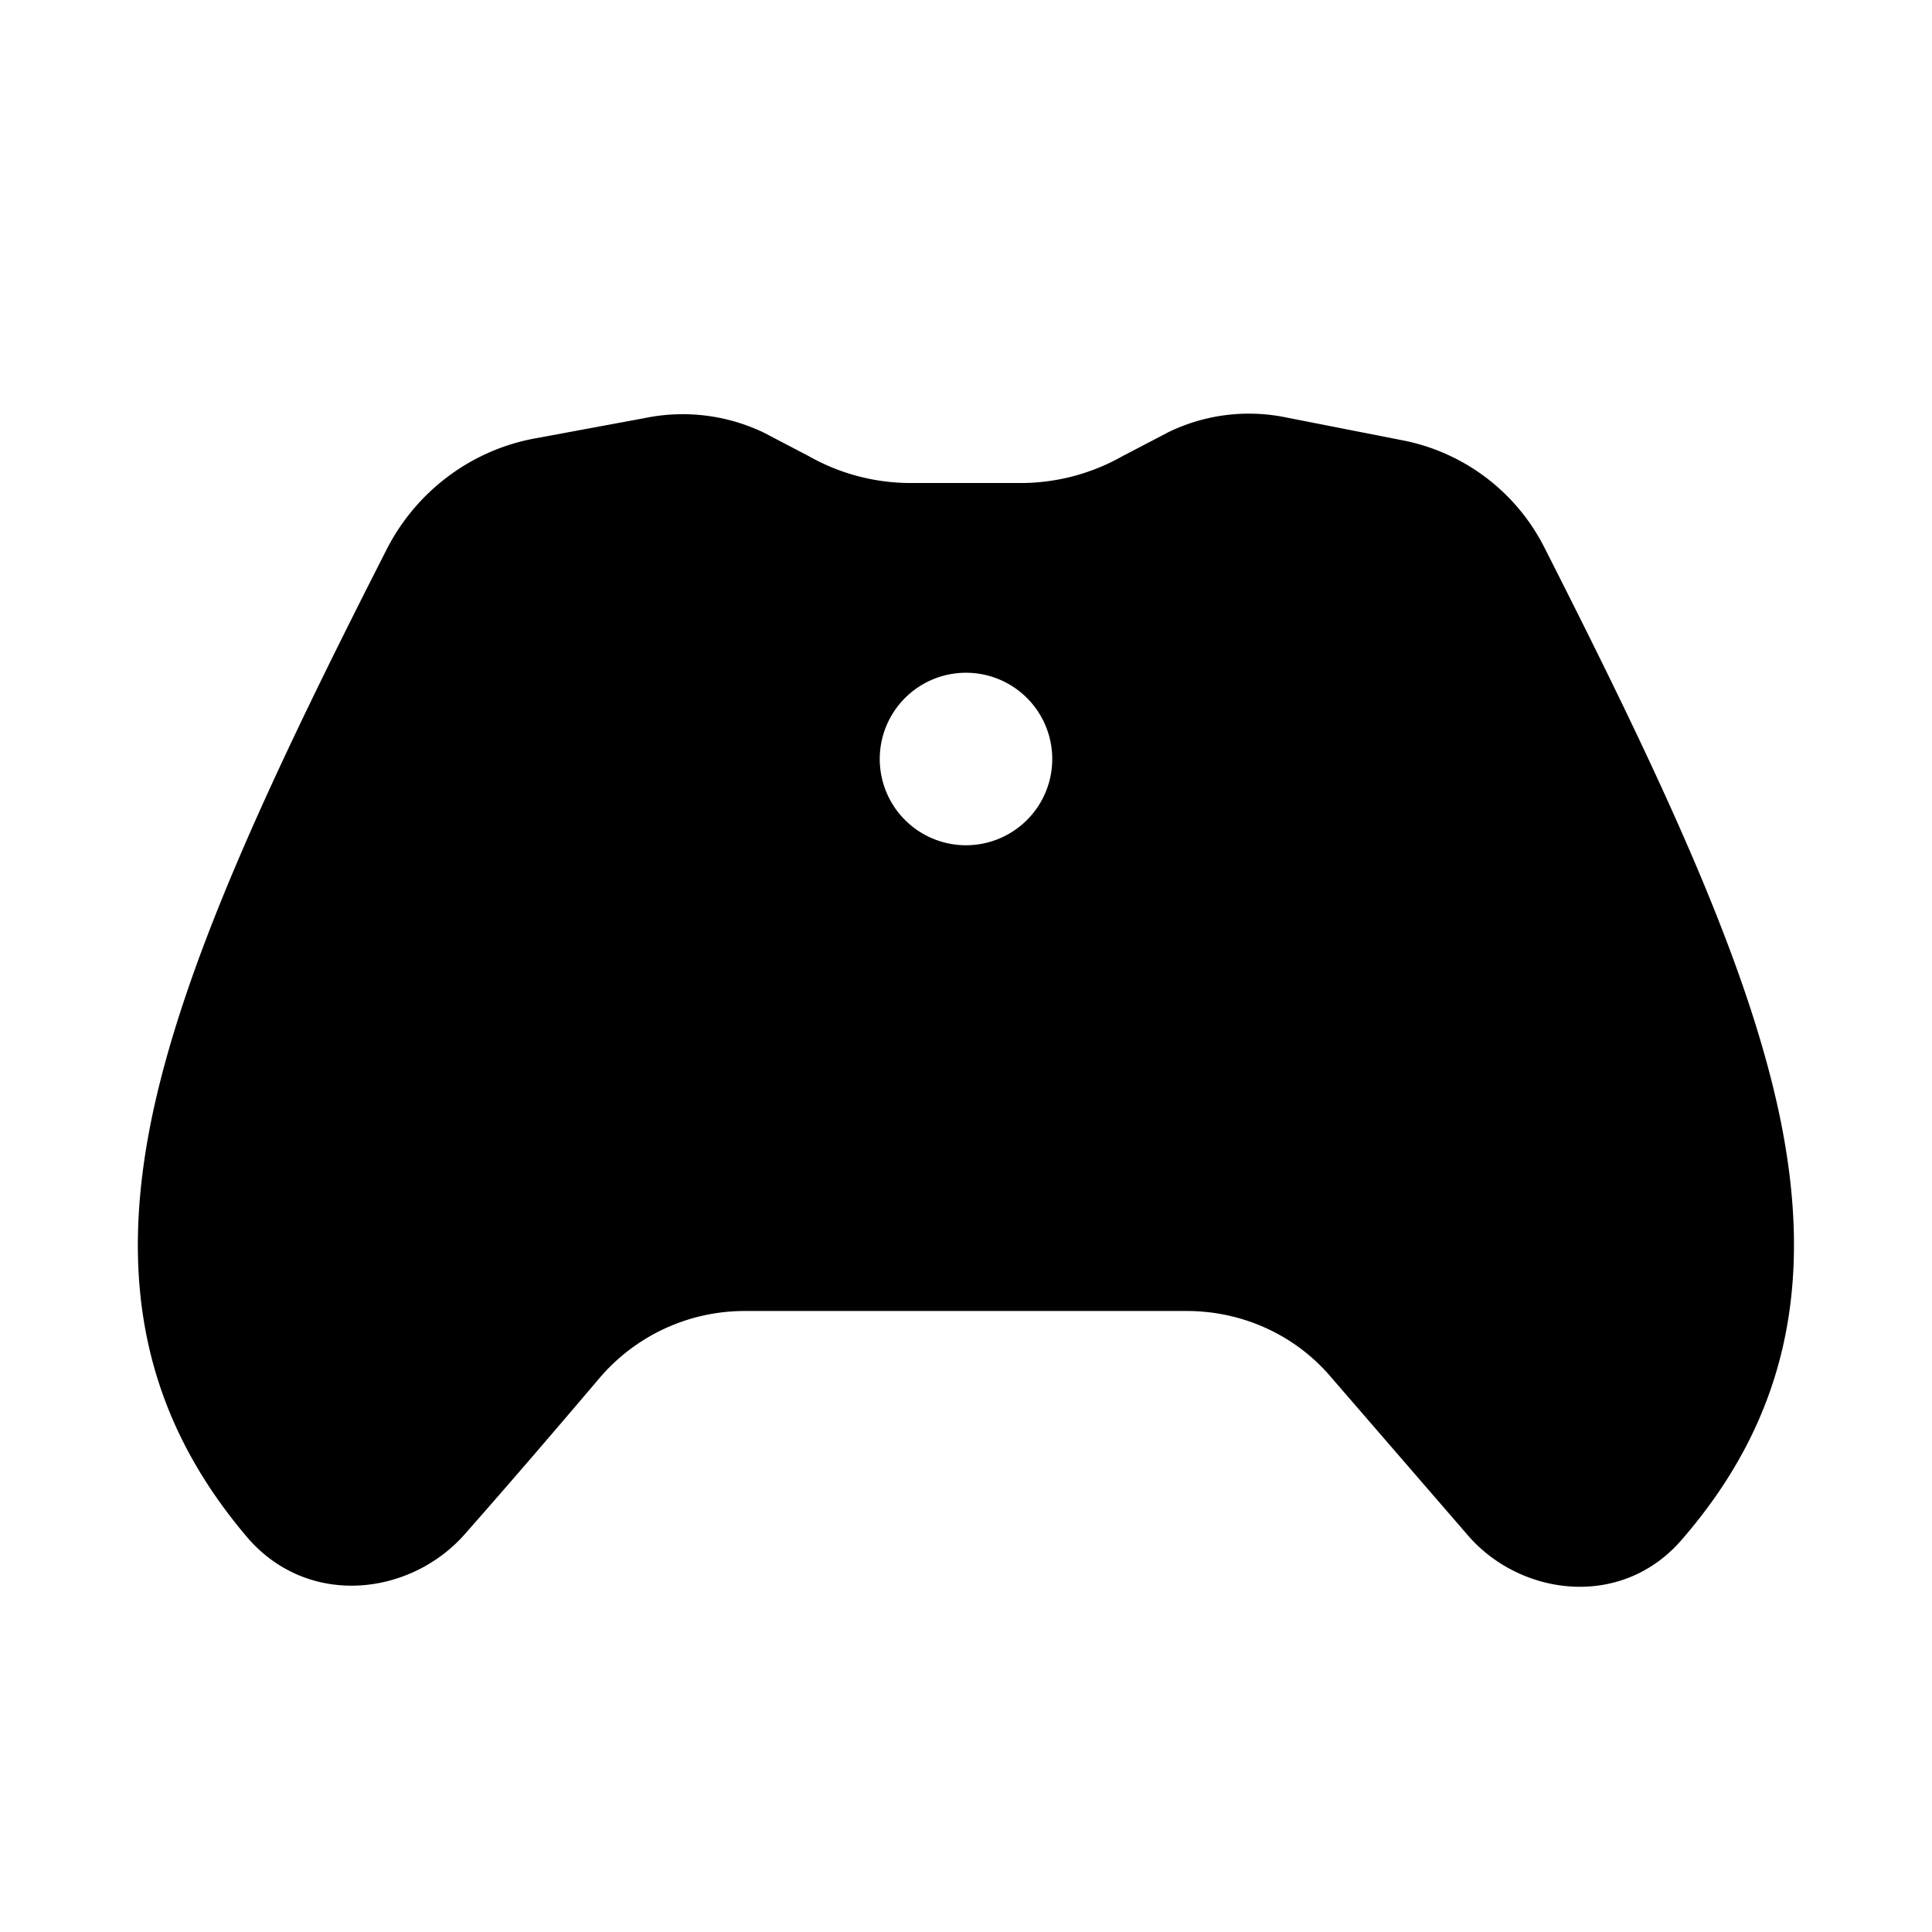
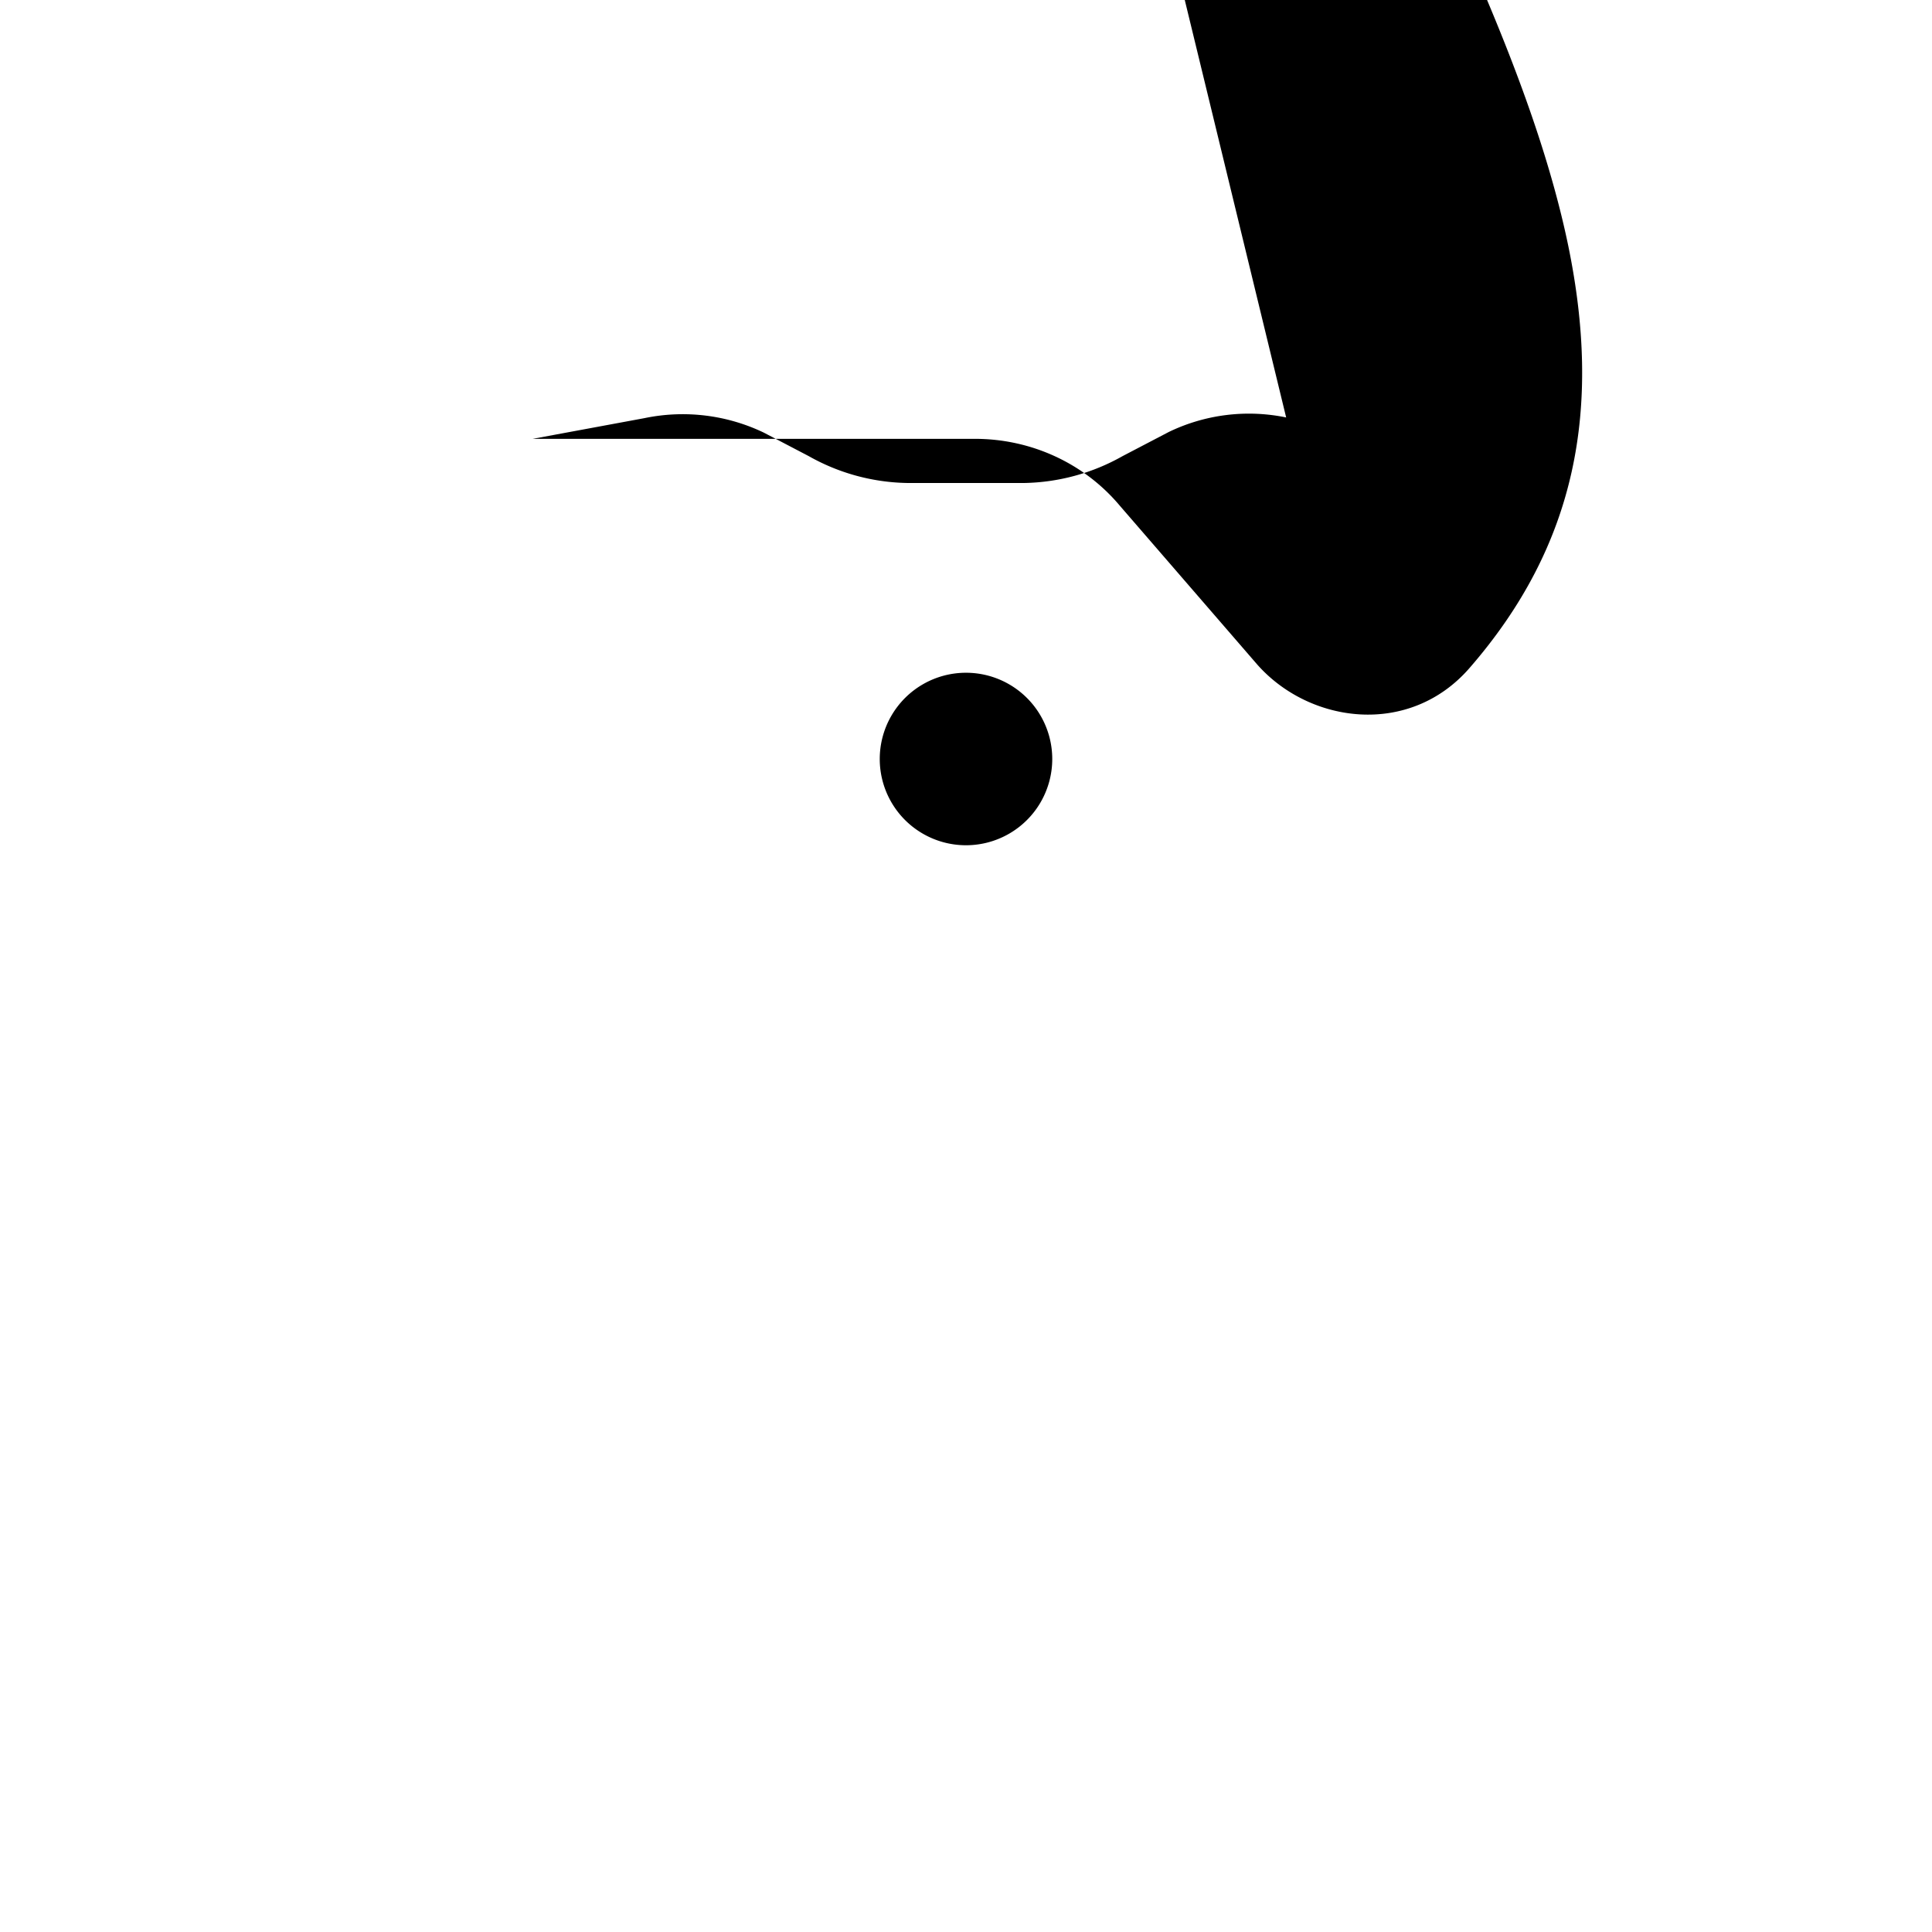
<svg xmlns="http://www.w3.org/2000/svg" width="28" height="28" viewBox="0 0 28 28">
-   <path d="M18.64 6.05a2.67 2.67 0 0 0-1.7.21l-.67.35a3 3 0 0 1-1.43.39h-1.68a3 3 0 0 1-1.44-.39l-.65-.34a2.72 2.72 0 0 0-1.73-.21l-1.62.3c-.92.18-1.7.78-2.12 1.61-1.68 3.3-2.93 5.97-3.4 8.23-.48 2.33-.14 4.3 1.4 6.1.89 1.01 2.36.82 3.14-.07.6-.68 1.28-1.47 1.95-2.26.53-.62 1.3-.97 2.1-.97h6.41c.81 0 1.58.35 2.1.97l1.99 2.3c.76.86 2.2 1.05 3.07.06 1.57-1.8 1.92-3.78 1.44-6.12-.47-2.28-1.74-4.97-3.42-8.28a2.93 2.93 0 0 0-2.06-1.55l-1.68-.33ZM14 12.25a1.25 1.25 0 1 1 0-2.5 1.25 1.25 0 0 1 0 2.5Z" />
+   <path d="M18.64 6.05a2.67 2.67 0 0 0-1.7.21l-.67.35a3 3 0 0 1-1.43.39h-1.68a3 3 0 0 1-1.44-.39l-.65-.34a2.72 2.72 0 0 0-1.73-.21l-1.62.3h6.41c.81 0 1.58.35 2.1.97l1.99 2.3c.76.86 2.2 1.05 3.07.06 1.57-1.8 1.92-3.78 1.44-6.12-.47-2.28-1.74-4.97-3.42-8.28a2.93 2.93 0 0 0-2.06-1.55l-1.68-.33ZM14 12.25a1.25 1.25 0 1 1 0-2.5 1.25 1.25 0 0 1 0 2.5Z" />
</svg>